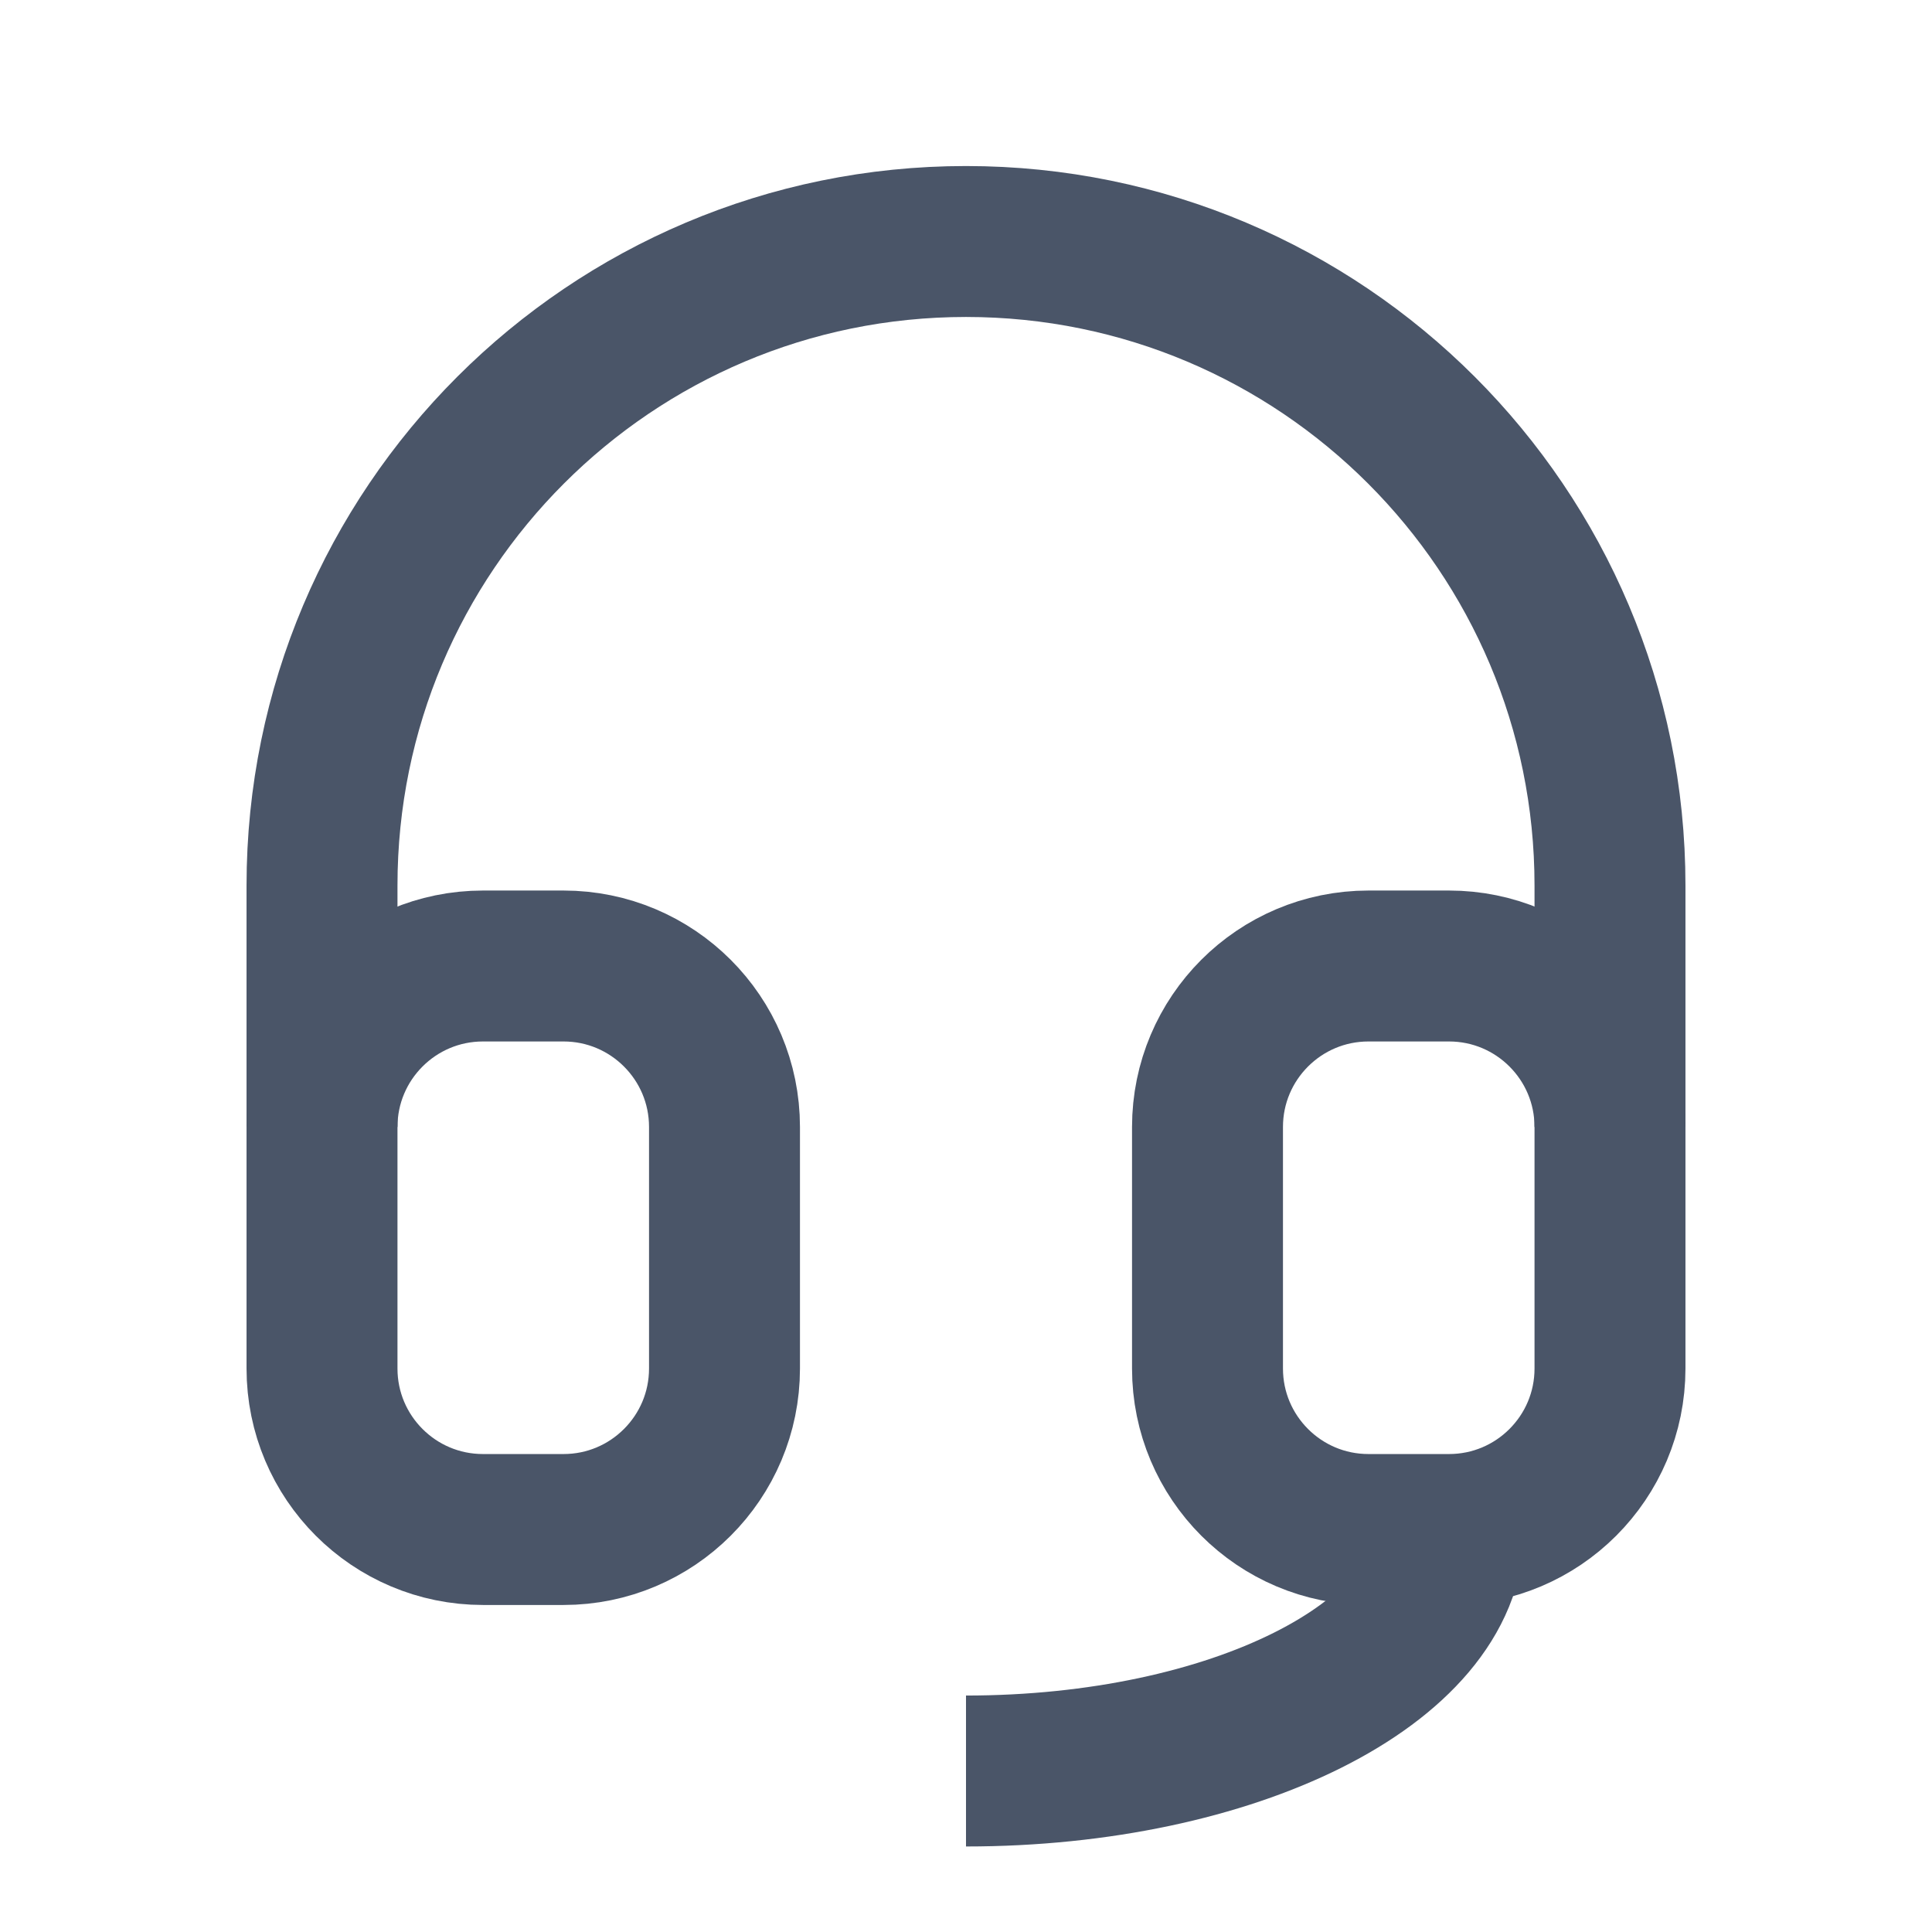
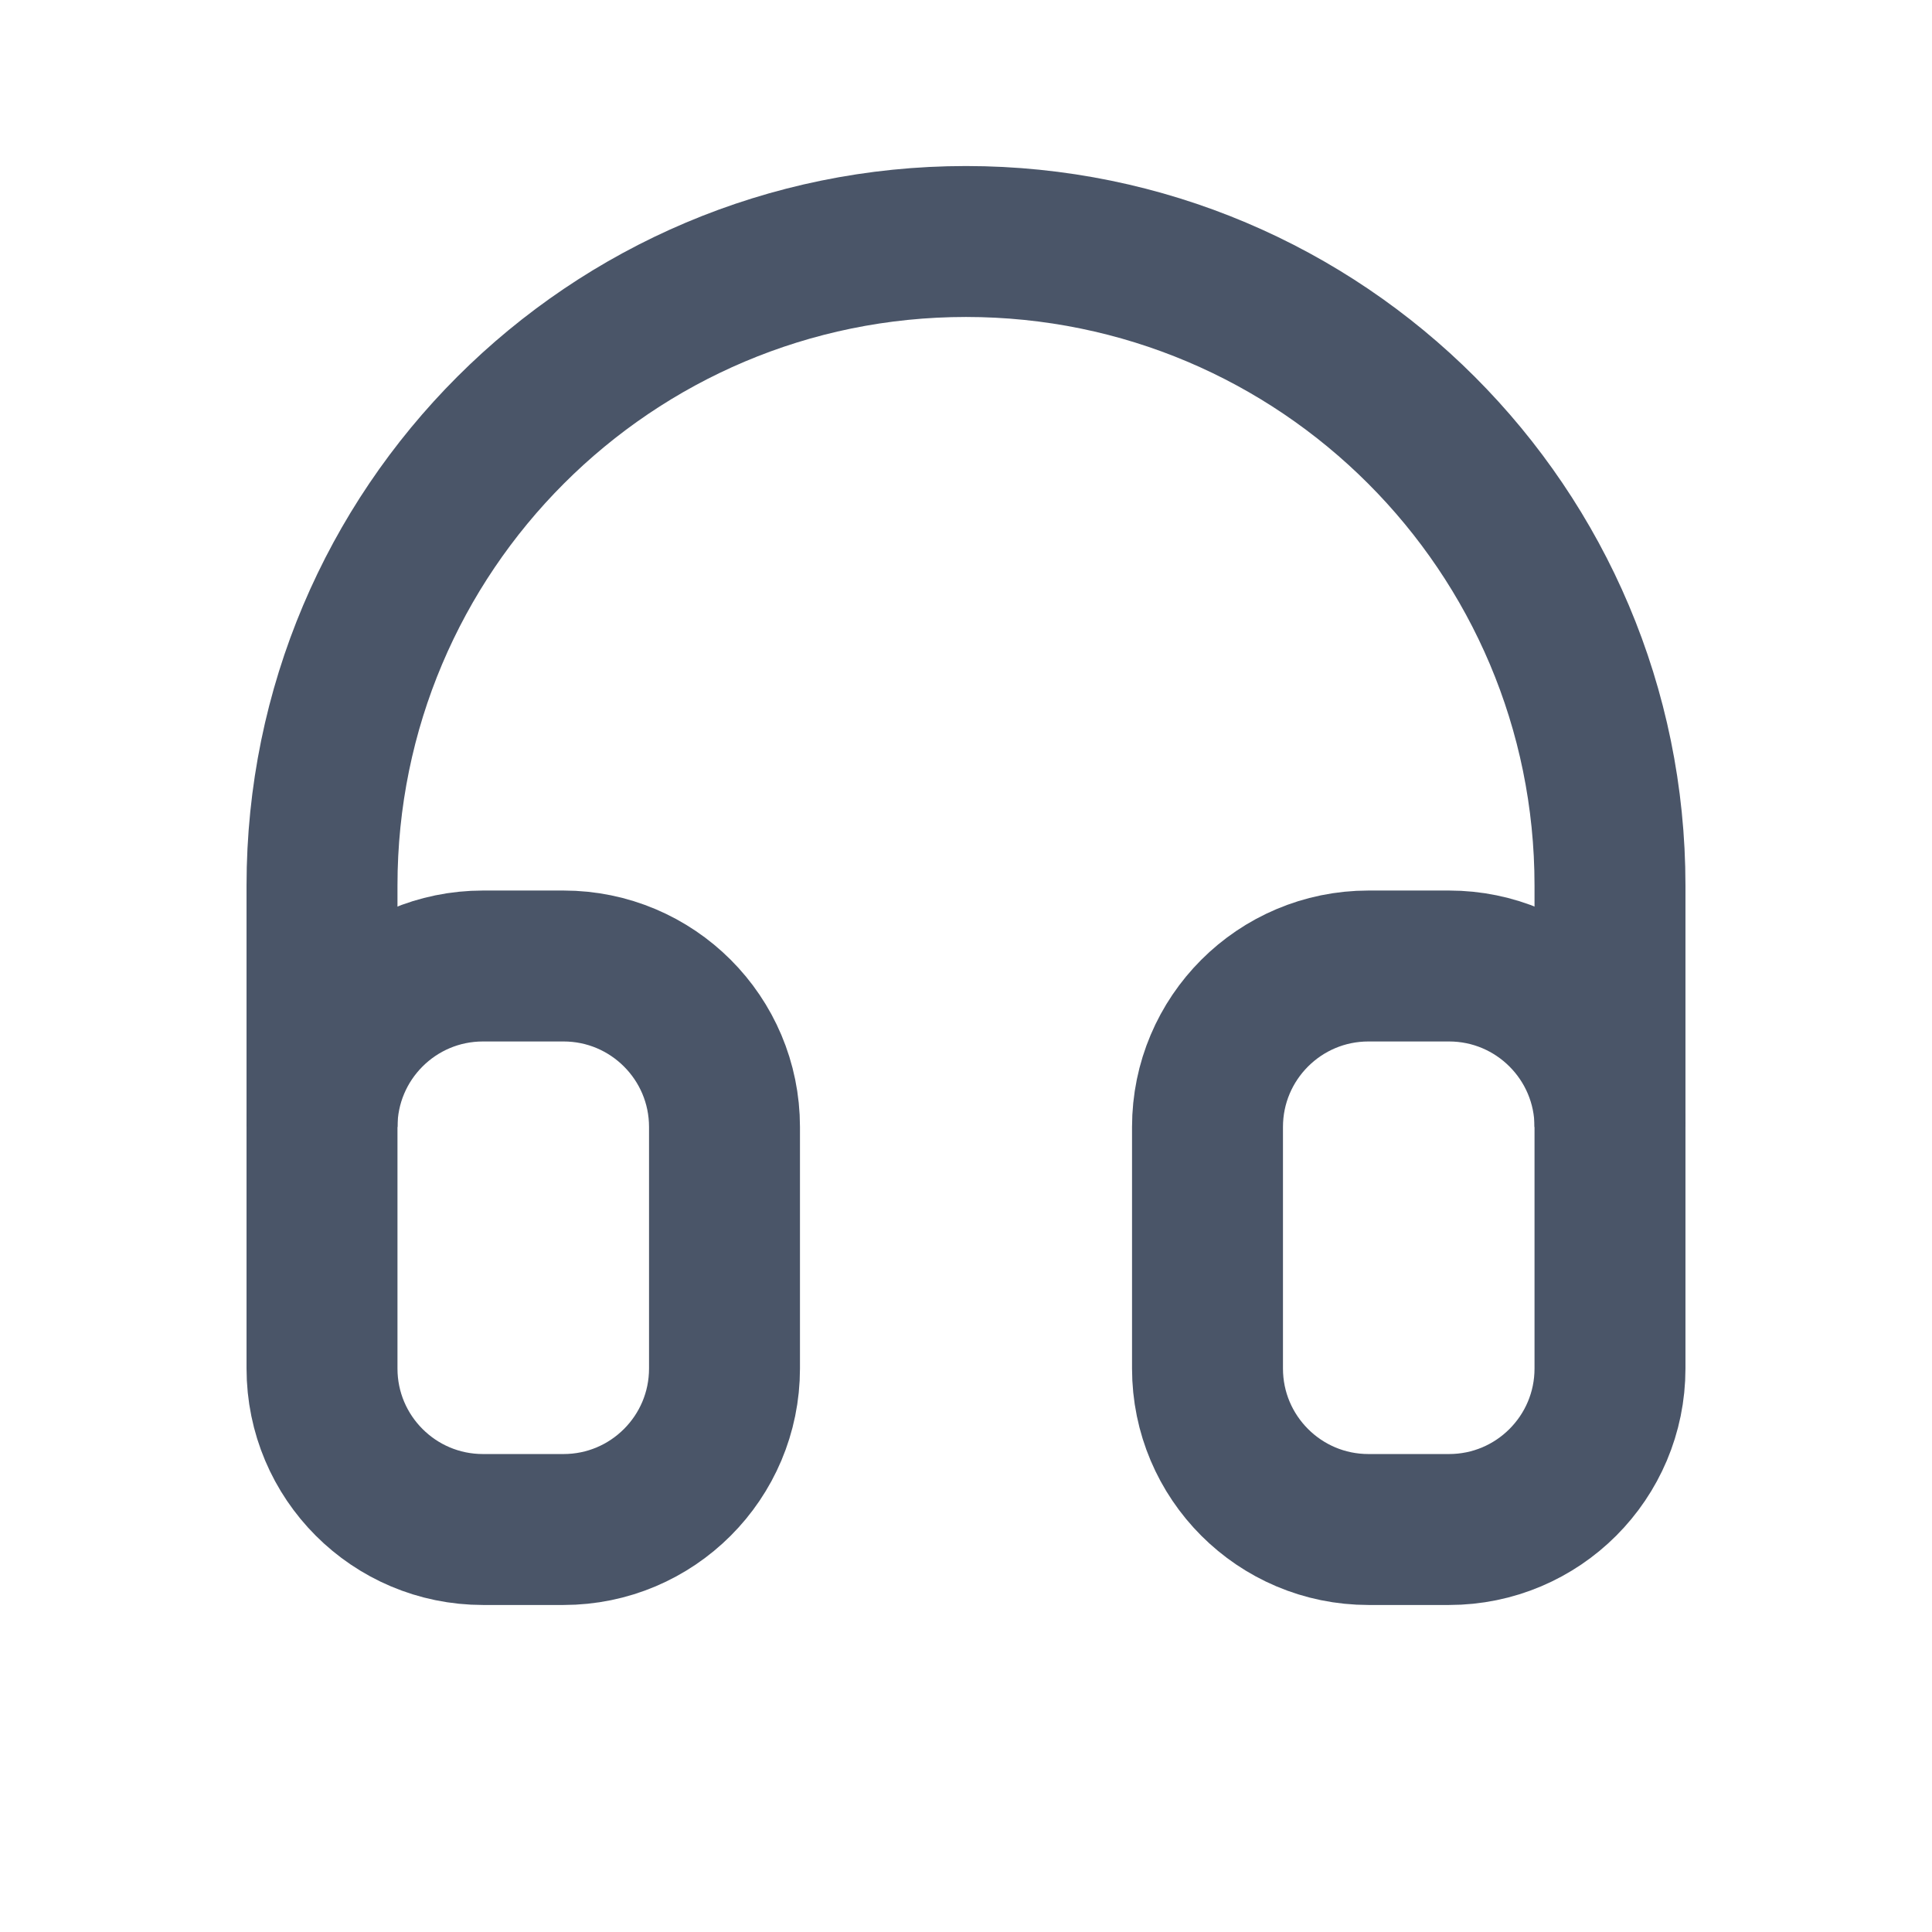
<svg xmlns="http://www.w3.org/2000/svg" width="64" height="64" id="screenshot-5b40663c-4d56-8032-8005-4ad4341ee725" viewBox="0 0 64 64" fill="none">
  <g id="shape-5b40663c-4d56-8032-8005-4ad4341ee725" data-testid="svg" width="24" class="icon icon-tabler icons-tabler-outline icon-tabler-headset" height="24" rx="0" ry="0" style="fill: rgb(0, 0, 0);">
    <g id="shape-5b40663c-4d56-8032-8005-4ad4341ee729" data-testid="base-background" style="display: none;">
      <g class="fills" id="fills-5b40663c-4d56-8032-8005-4ad4341ee729">
-         <rect width="64" height="64" x="0" stroke-linejoin="round" transform="matrix(1, 0, 0, 1, 0, 0)" style="fill: none;" ry="0" fill="none" rx="0" y="0" />
-       </g>
+         </g>
      <g fill="none" stroke-linejoin="round" id="strokes-5b40663c-4d56-8032-8005-4ad4341ee729" class="strokes">
        <g class="stroke-shape">
          <rect rx="0" ry="0" x="0" y="0" transform="matrix(1, 0, 0, 1, 0, 0)" width="64" height="64" style="fill: none; stroke-width: 2; stroke: rgb(0, 0, 0); stroke-opacity: 1;" />
        </g>
      </g>
    </g>
    <g id="shape-5b40663c-4d56-8032-8005-4ad4341ee72a" data-testid="svg-path">
      <g class="fills" id="fills-5b40663c-4d56-8032-8005-4ad4341ee72a">
        <path d="M0.000,0.000L64.000,0.000L64.000,64.000L0.000,64.000ZZ" stroke="none" fill="none" stroke-linejoin="round" stroke-width="2" style="fill: none;" />
      </g>
    </g>
    <g id="shape-5b40663c-4d56-8032-8005-4ad4341ee72b" data-testid="svg-path">
      <g class="fills" id="fills-5b40663c-4d56-8032-8005-4ad4341ee72b">
-         <path d="M10.667,37.333L10.667,29.333C10.667,17.551,20.218,8.000,32.000,8.000C43.782,8.000,53.333,17.551,53.333,29.333L53.333,37.333" fill="none" stroke-linejoin="round" style="fill: none;" />
-       </g>
+         </g>
      <g fill="none" stroke-linejoin="round" id="strokes-5b40663c-4d56-8032-8005-4ad4341ee72b" class="strokes">
        <g class="stroke-shape">
          <path d="M10.667,37.333L10.667,29.333C10.667,17.551,20.218,8.000,32.000,8.000C43.782,8.000,53.333,17.551,53.333,29.333L53.333,37.333" style="fill: none; stroke-width: 5; stroke: rgb(74, 85, 104); stroke-opacity: 1;" />
        </g>
      </g>
    </g>
    <g id="shape-5b40663c-4d56-8032-8005-4ad4341ee72c" data-testid="svg-path">
      <g class="fills" id="fills-5b40663c-4d56-8032-8005-4ad4341ee72c">
        <path d="M48.000,50.667C48.000,55.085,40.837,58.667,32.000,58.667" fill="none" stroke-linejoin="round" style="fill: none;" />
      </g>
      <g fill="none" stroke-linejoin="round" id="strokes-5b40663c-4d56-8032-8005-4ad4341ee72c" class="strokes">
        <g class="stroke-shape">
-           <path d="M48.000,50.667C48.000,55.085,40.837,58.667,32.000,58.667" style="fill: none; stroke-width: 5; stroke: rgb(74, 85, 104); stroke-opacity: 1;" />
-         </g>
+           </g>
      </g>
    </g>
    <g id="shape-5b40663c-4d56-8032-8005-4ad4341ee72d" data-testid="svg-path">
      <g class="fills" id="fills-5b40663c-4d56-8032-8005-4ad4341ee72d">
-         <path d="M10.667,37.333C10.667,34.388,13.054,32.000,16.000,32.000L18.667,32.000C21.612,32.000,24.000,34.388,24.000,37.333L24.000,45.333C24.000,48.279,21.612,50.667,18.667,50.667L16.000,50.667C13.054,50.667,10.667,48.279,10.667,45.333L10.667,37.333ZZ" fill="none" stroke-linejoin="round" style="fill: none;" />
-       </g>
+         </g>
      <g fill="none" stroke-linejoin="round" id="strokes-5b40663c-4d56-8032-8005-4ad4341ee72d" class="strokes">
        <g class="stroke-shape">
          <path d="M10.667,37.333C10.667,34.388,13.054,32.000,16.000,32.000L18.667,32.000C21.612,32.000,24.000,34.388,24.000,37.333L24.000,45.333C24.000,48.279,21.612,50.667,18.667,50.667L16.000,50.667C13.054,50.667,10.667,48.279,10.667,45.333L10.667,37.333ZZ" style="fill: none; stroke-width: 5; stroke: rgb(74, 85, 104); stroke-opacity: 1;" />
        </g>
      </g>
    </g>
    <g id="shape-5b40663c-4d56-8032-8005-4ad4341ee72e" data-testid="svg-path">
      <g class="fills" id="fills-5b40663c-4d56-8032-8005-4ad4341ee72e">
        <path d="M40.000,37.333C40.000,34.388,42.388,32.000,45.333,32.000L48.000,32.000C50.946,32.000,53.333,34.388,53.333,37.333L53.333,45.333C53.333,48.279,50.946,50.667,48.000,50.667L45.333,50.667C42.388,50.667,40.000,48.279,40.000,45.333L40.000,37.333ZZ" fill="none" stroke-linejoin="round" style="fill: none;" />
      </g>
      <g fill="none" stroke-linejoin="round" id="strokes-5b40663c-4d56-8032-8005-4ad4341ee72e" class="strokes">
        <g class="stroke-shape">
          <path d="M40.000,37.333C40.000,34.388,42.388,32.000,45.333,32.000L48.000,32.000C50.946,32.000,53.333,34.388,53.333,37.333L53.333,45.333C53.333,48.279,50.946,50.667,48.000,50.667L45.333,50.667C42.388,50.667,40.000,48.279,40.000,45.333L40.000,37.333ZZ" style="fill: none; stroke-width: 5; stroke: rgb(74, 85, 104); stroke-opacity: 1;" />
        </g>
      </g>
    </g>
  </g>
</svg>